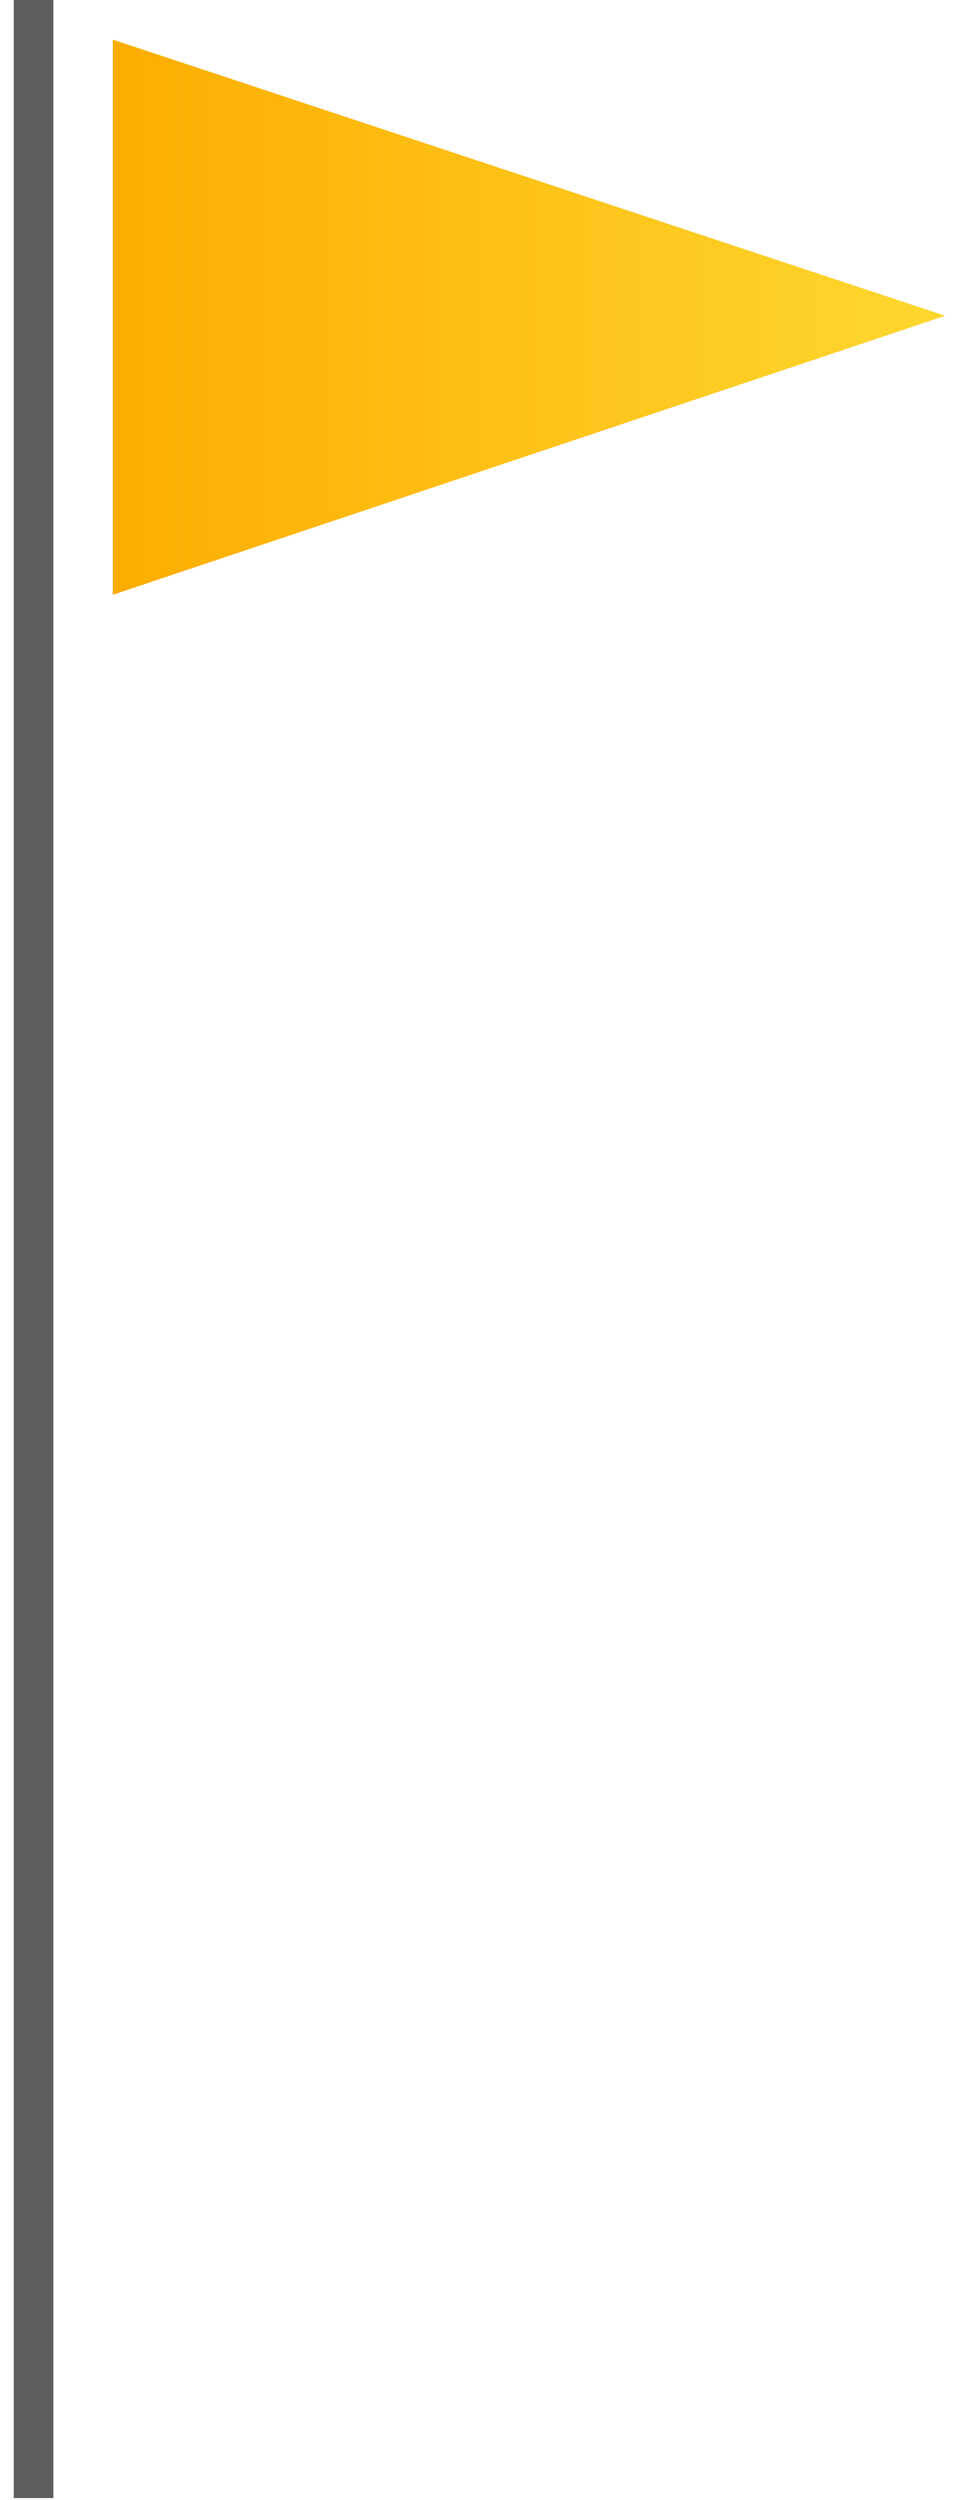
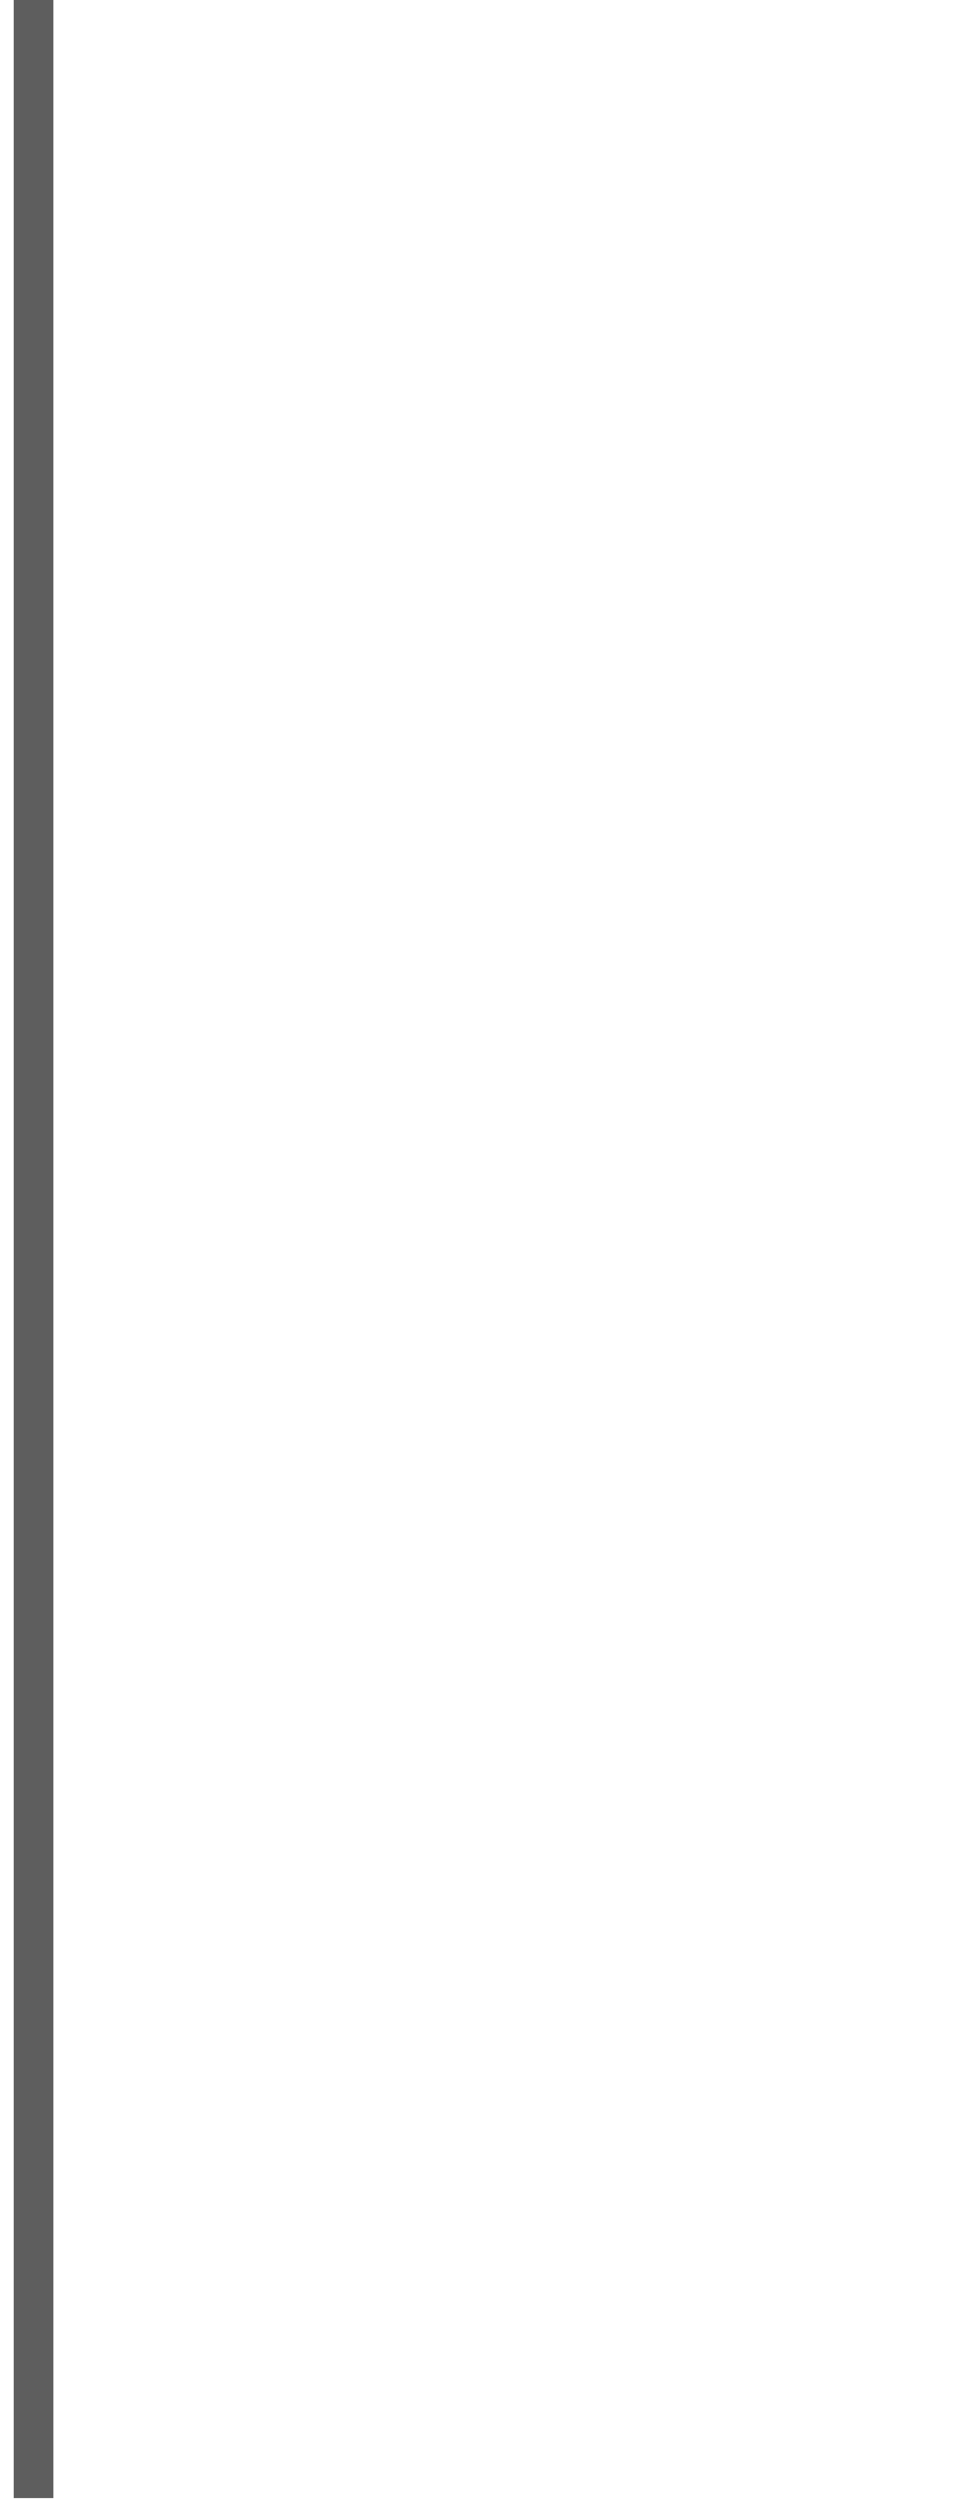
<svg xmlns="http://www.w3.org/2000/svg" width="57" height="149" viewBox="0 0 57 149" fill="none">
-   <path d="M56.355 18.82L6.726 35.449L6.726 2.363L56.355 18.82Z" fill="url(#paint0_linear_309_355)" />
  <path d="M2 0L2 148.884" stroke="#5E5E5E" stroke-width="2.363" />
  <defs>
    <linearGradient id="paint0_linear_309_355" x1="56.355" y1="18.707" x2="6.726" y2="18.707" gradientUnits="userSpaceOnUse">
      <stop stop-color="#FED72F" />
      <stop offset="1" stop-color="#FDAD01" />
    </linearGradient>
  </defs>
</svg>